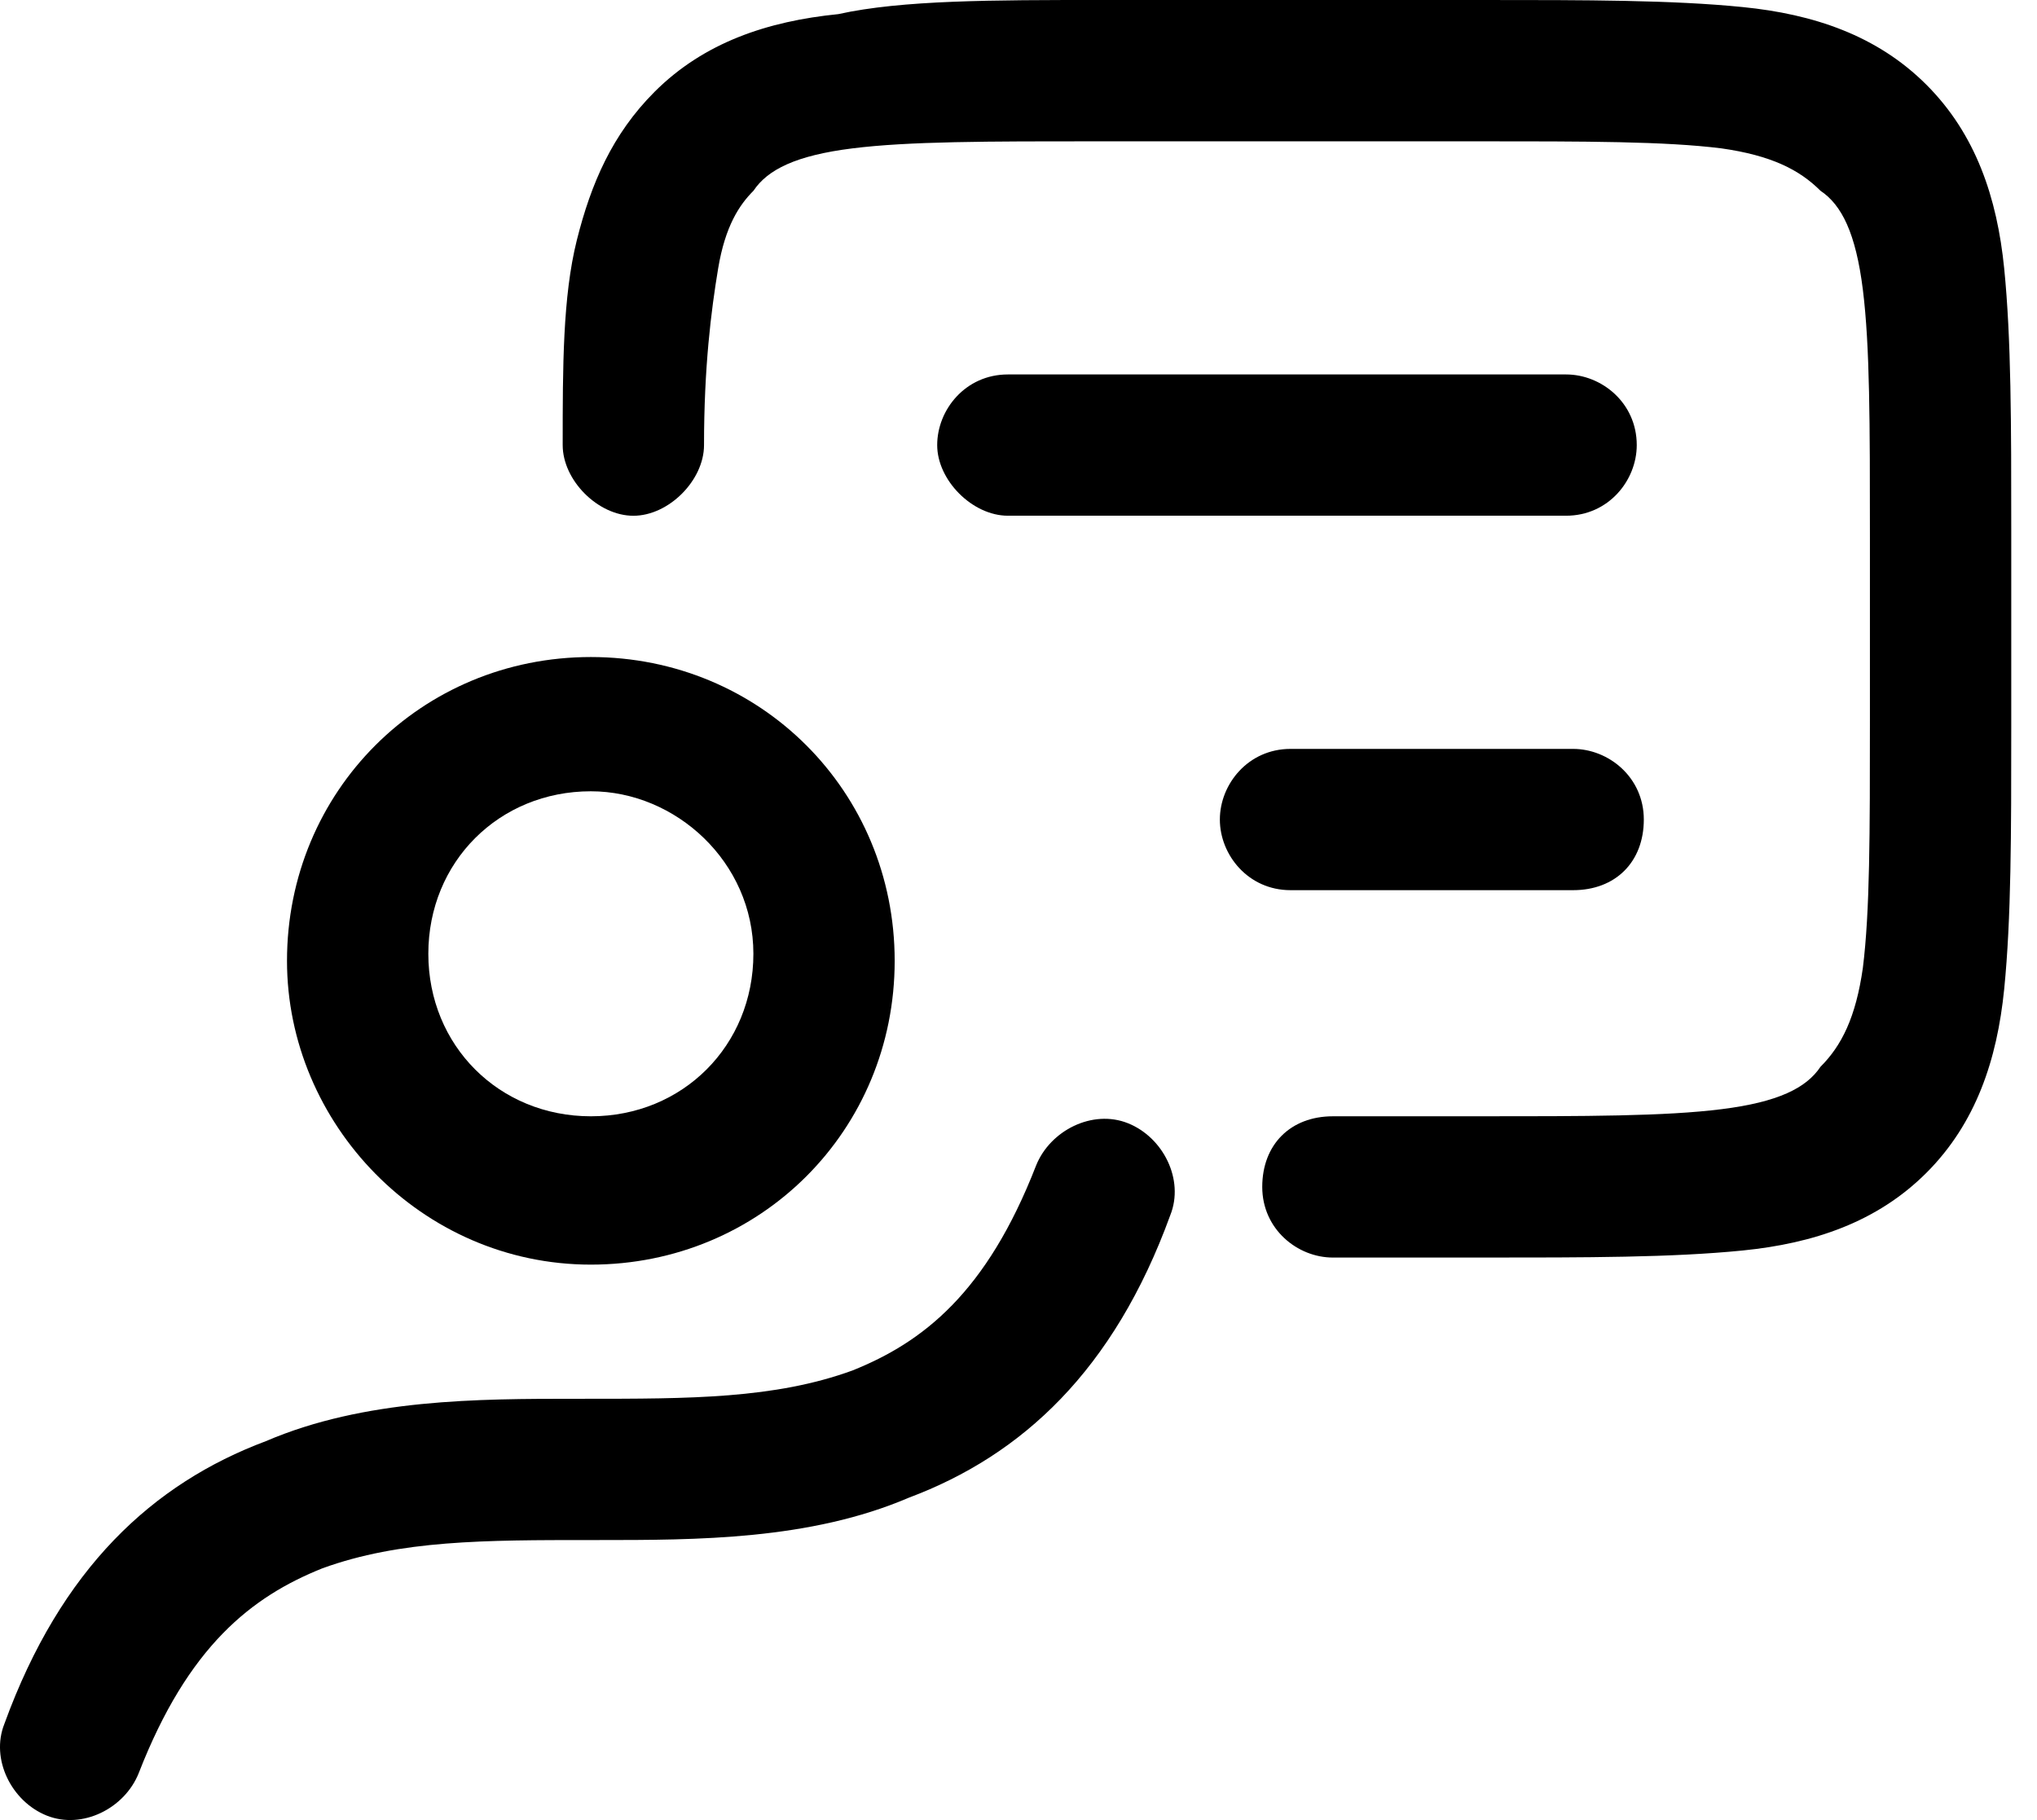
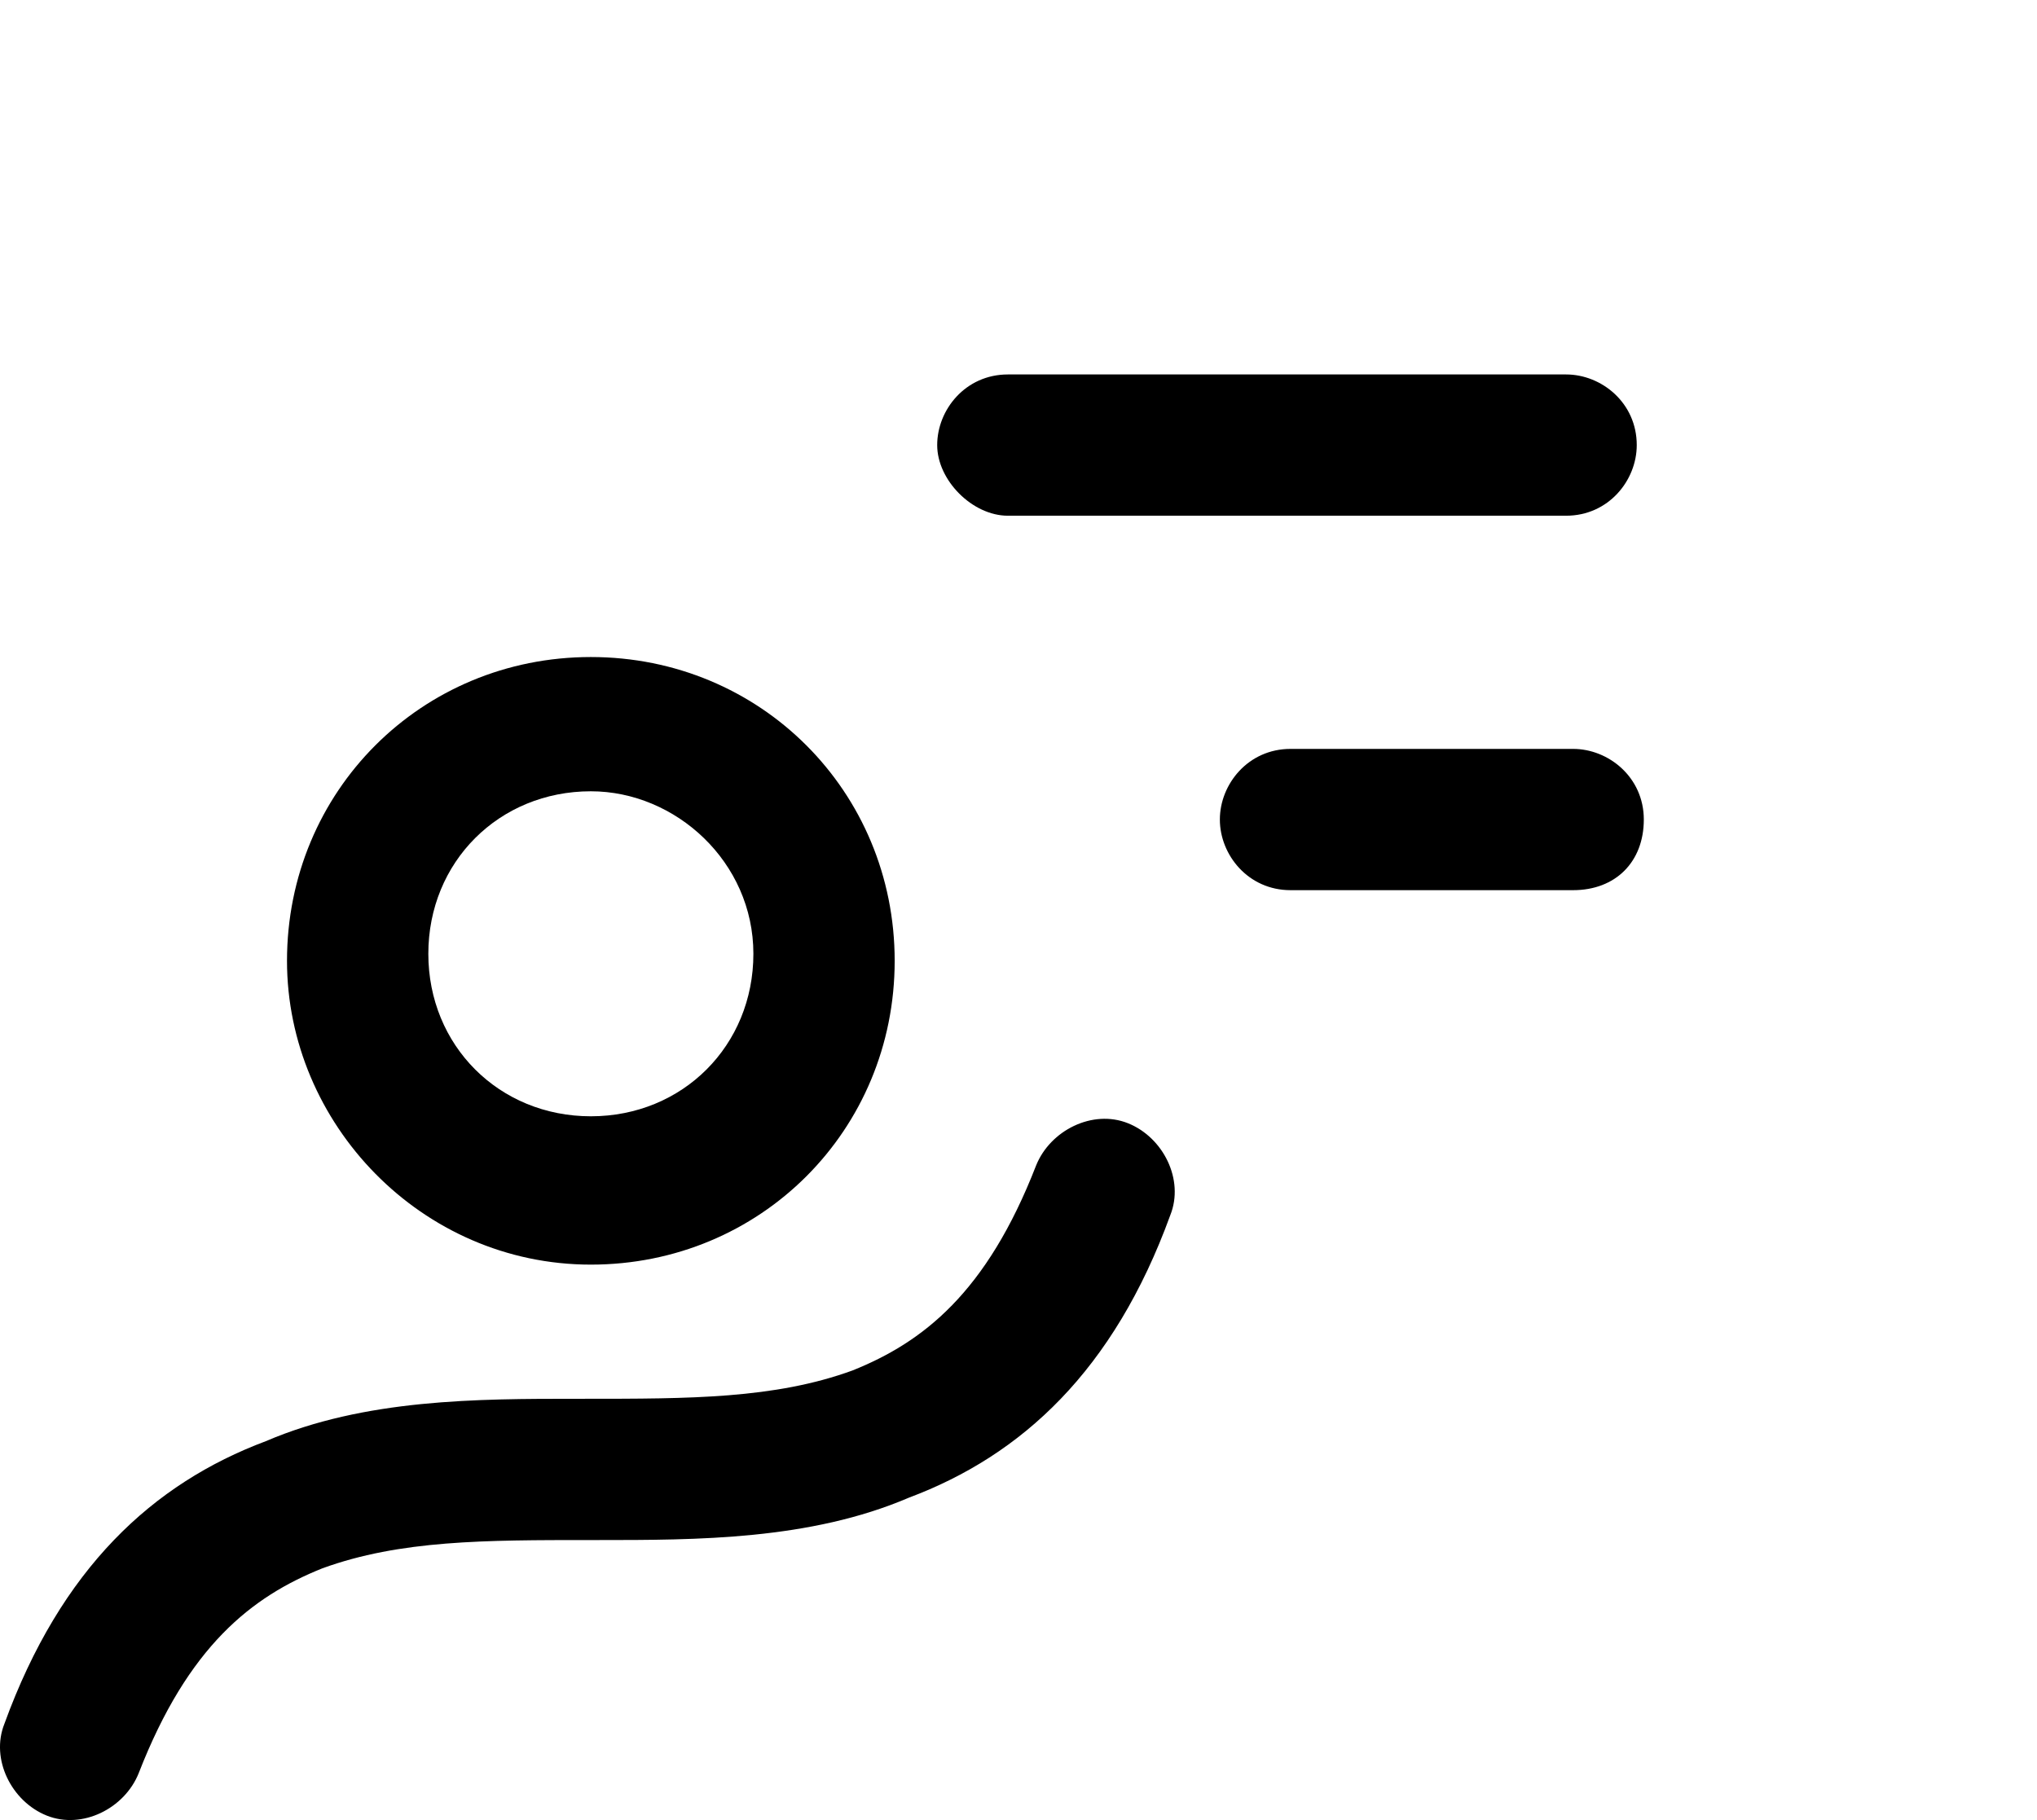
<svg xmlns="http://www.w3.org/2000/svg" width="47" height="42" viewBox="0 0 47 42" fill="none">
  <path fill-rule="evenodd" clip-rule="evenodd" d="M26.025 25.92C26.84 26.246 27.329 27.224 27.003 28.04C25.699 31.627 23.579 33.583 20.971 34.561C18.688 35.539 16.08 35.539 13.797 35.539H13.634C11.188 35.539 9.232 35.539 7.439 36.191C5.808 36.844 4.341 37.985 3.2 40.919C2.874 41.735 1.896 42.224 1.08 41.898C0.265 41.572 -0.224 40.593 0.102 39.778C1.406 36.191 3.526 34.235 6.134 33.257C8.417 32.279 11.025 32.279 13.308 32.279H13.471C15.916 32.279 17.873 32.279 19.666 31.627C21.297 30.974 22.764 29.833 23.905 26.898C24.231 26.083 25.21 25.594 26.025 25.92Z" fill="black" />
-   <path fill-rule="evenodd" clip-rule="evenodd" d="M25.374 0H34.178C36.624 0 38.58 6.195e-07 40.21 0.163C41.841 0.326 43.308 0.815 44.449 1.956C45.59 3.098 46.08 4.565 46.243 6.195C46.406 7.826 46.406 9.782 46.406 12.228V16.793C46.406 19.238 46.406 21.195 46.243 22.825C46.08 24.455 45.59 25.923 44.449 27.064C43.308 28.205 41.841 28.694 40.21 28.857C38.58 29.02 36.624 29.02 34.178 29.02H30.754C29.939 29.02 29.124 28.368 29.124 27.39C29.124 26.412 29.776 25.76 30.754 25.76H34.015C36.624 25.76 38.417 25.76 39.721 25.596C41.026 25.433 41.678 25.107 42.004 24.618C42.493 24.129 42.819 23.477 42.982 22.336C43.145 21.032 43.145 19.238 43.145 16.63V12.391C43.145 9.782 43.145 7.989 42.982 6.684C42.819 5.38 42.493 4.728 42.004 4.402C41.515 3.913 40.862 3.587 39.721 3.424C38.417 3.261 36.624 3.261 34.015 3.261H25.374C22.766 3.261 20.972 3.261 19.668 3.424C18.364 3.587 17.712 3.913 17.385 4.402C17.059 4.728 16.733 5.217 16.57 6.195C16.407 7.174 16.244 8.478 16.244 10.271C16.244 11.086 15.429 11.902 14.614 11.902C13.799 11.902 12.983 11.086 12.983 10.271C12.983 8.478 12.983 6.847 13.309 5.543C13.636 4.239 14.125 3.098 15.103 2.119C16.244 0.978 17.712 0.489 19.342 0.326C20.809 -1.87065e-06 22.929 0 25.374 0Z" fill="black" />
  <path fill-rule="evenodd" clip-rule="evenodd" d="M13.633 18.26C11.514 18.26 9.883 19.89 9.883 22.01C9.883 24.129 11.514 25.76 13.633 25.76C15.752 25.76 17.383 24.129 17.383 22.01C17.383 19.89 15.589 18.26 13.633 18.26ZM6.622 22.173C6.622 18.26 9.72 15.162 13.633 15.162C17.546 15.162 20.643 18.26 20.643 22.173C20.643 26.086 17.546 29.183 13.633 29.183C9.72 29.183 6.622 25.923 6.622 22.173Z" fill="black" />
  <path fill-rule="evenodd" clip-rule="evenodd" d="M21.624 10.271C21.624 9.456 22.276 8.641 23.255 8.641H36.135C36.95 8.641 37.765 9.293 37.765 10.271C37.765 11.086 37.113 11.901 36.135 11.901H23.255C22.439 11.901 21.624 11.086 21.624 10.271ZM28.146 18.912C28.146 18.097 28.798 17.282 29.776 17.282H36.297C37.113 17.282 37.928 17.934 37.928 18.912C37.928 19.89 37.276 20.542 36.297 20.542H29.776C28.798 20.542 28.146 19.727 28.146 18.912Z" fill="black" />
</svg>